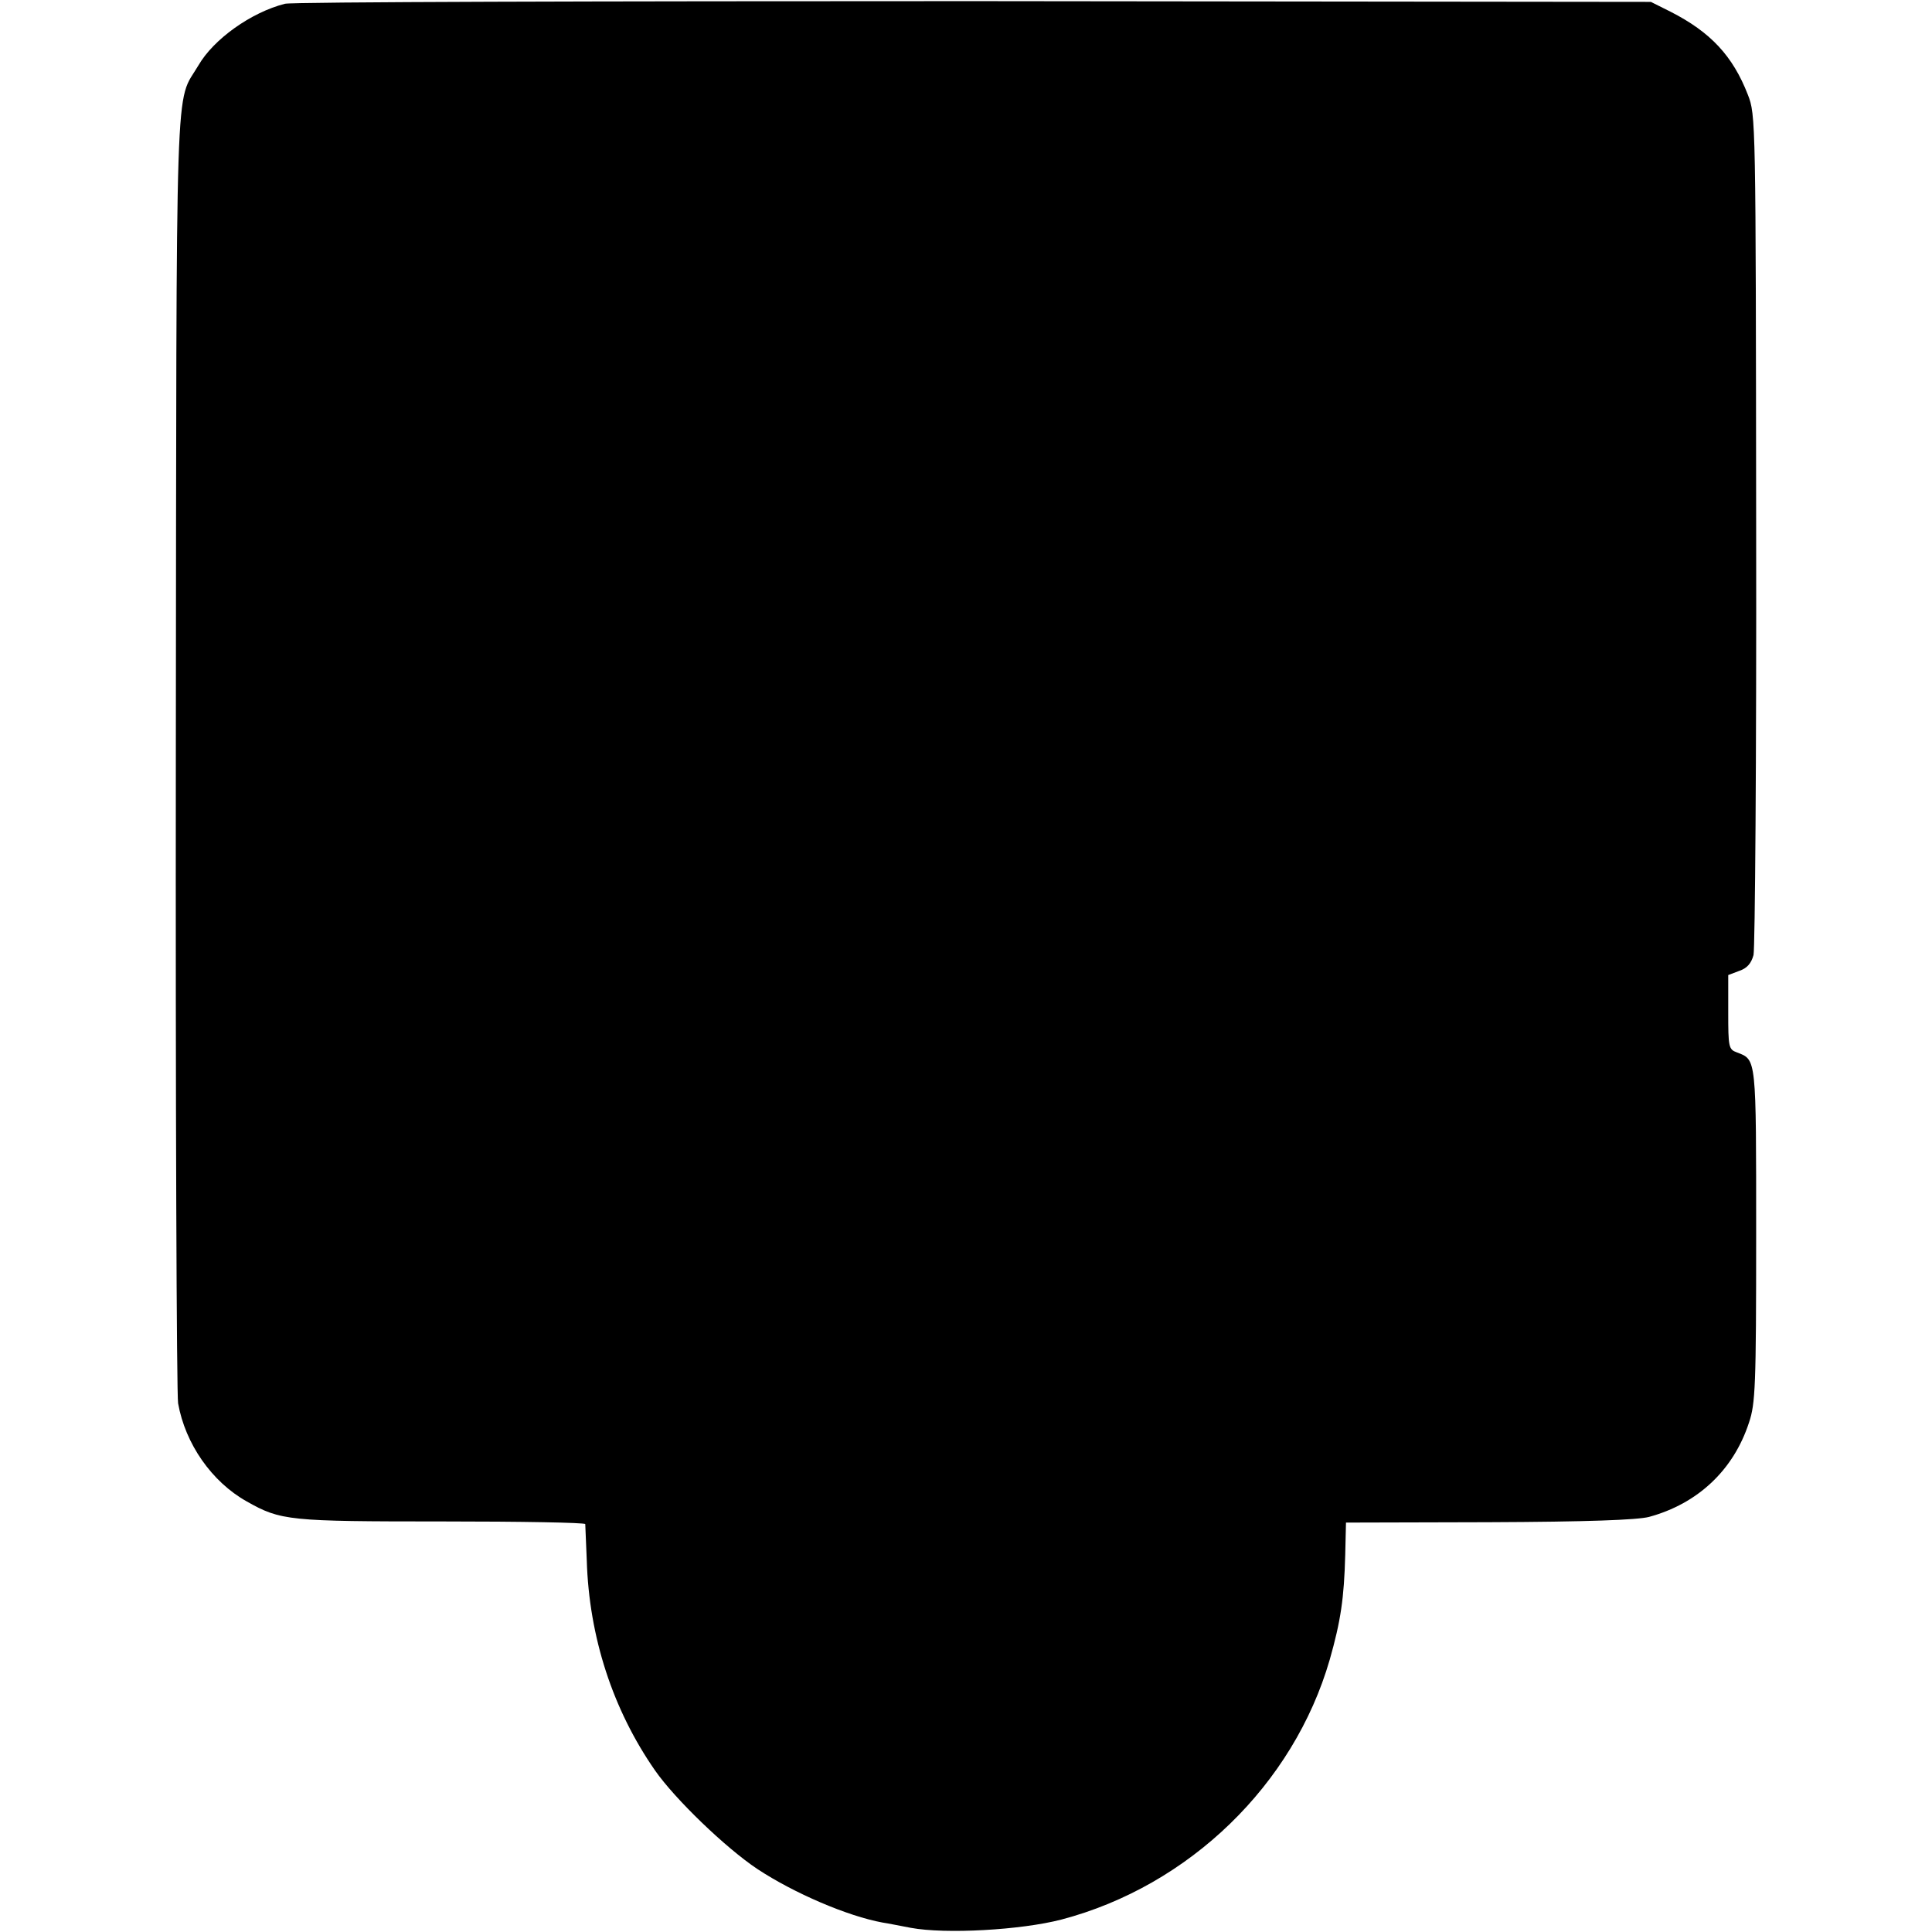
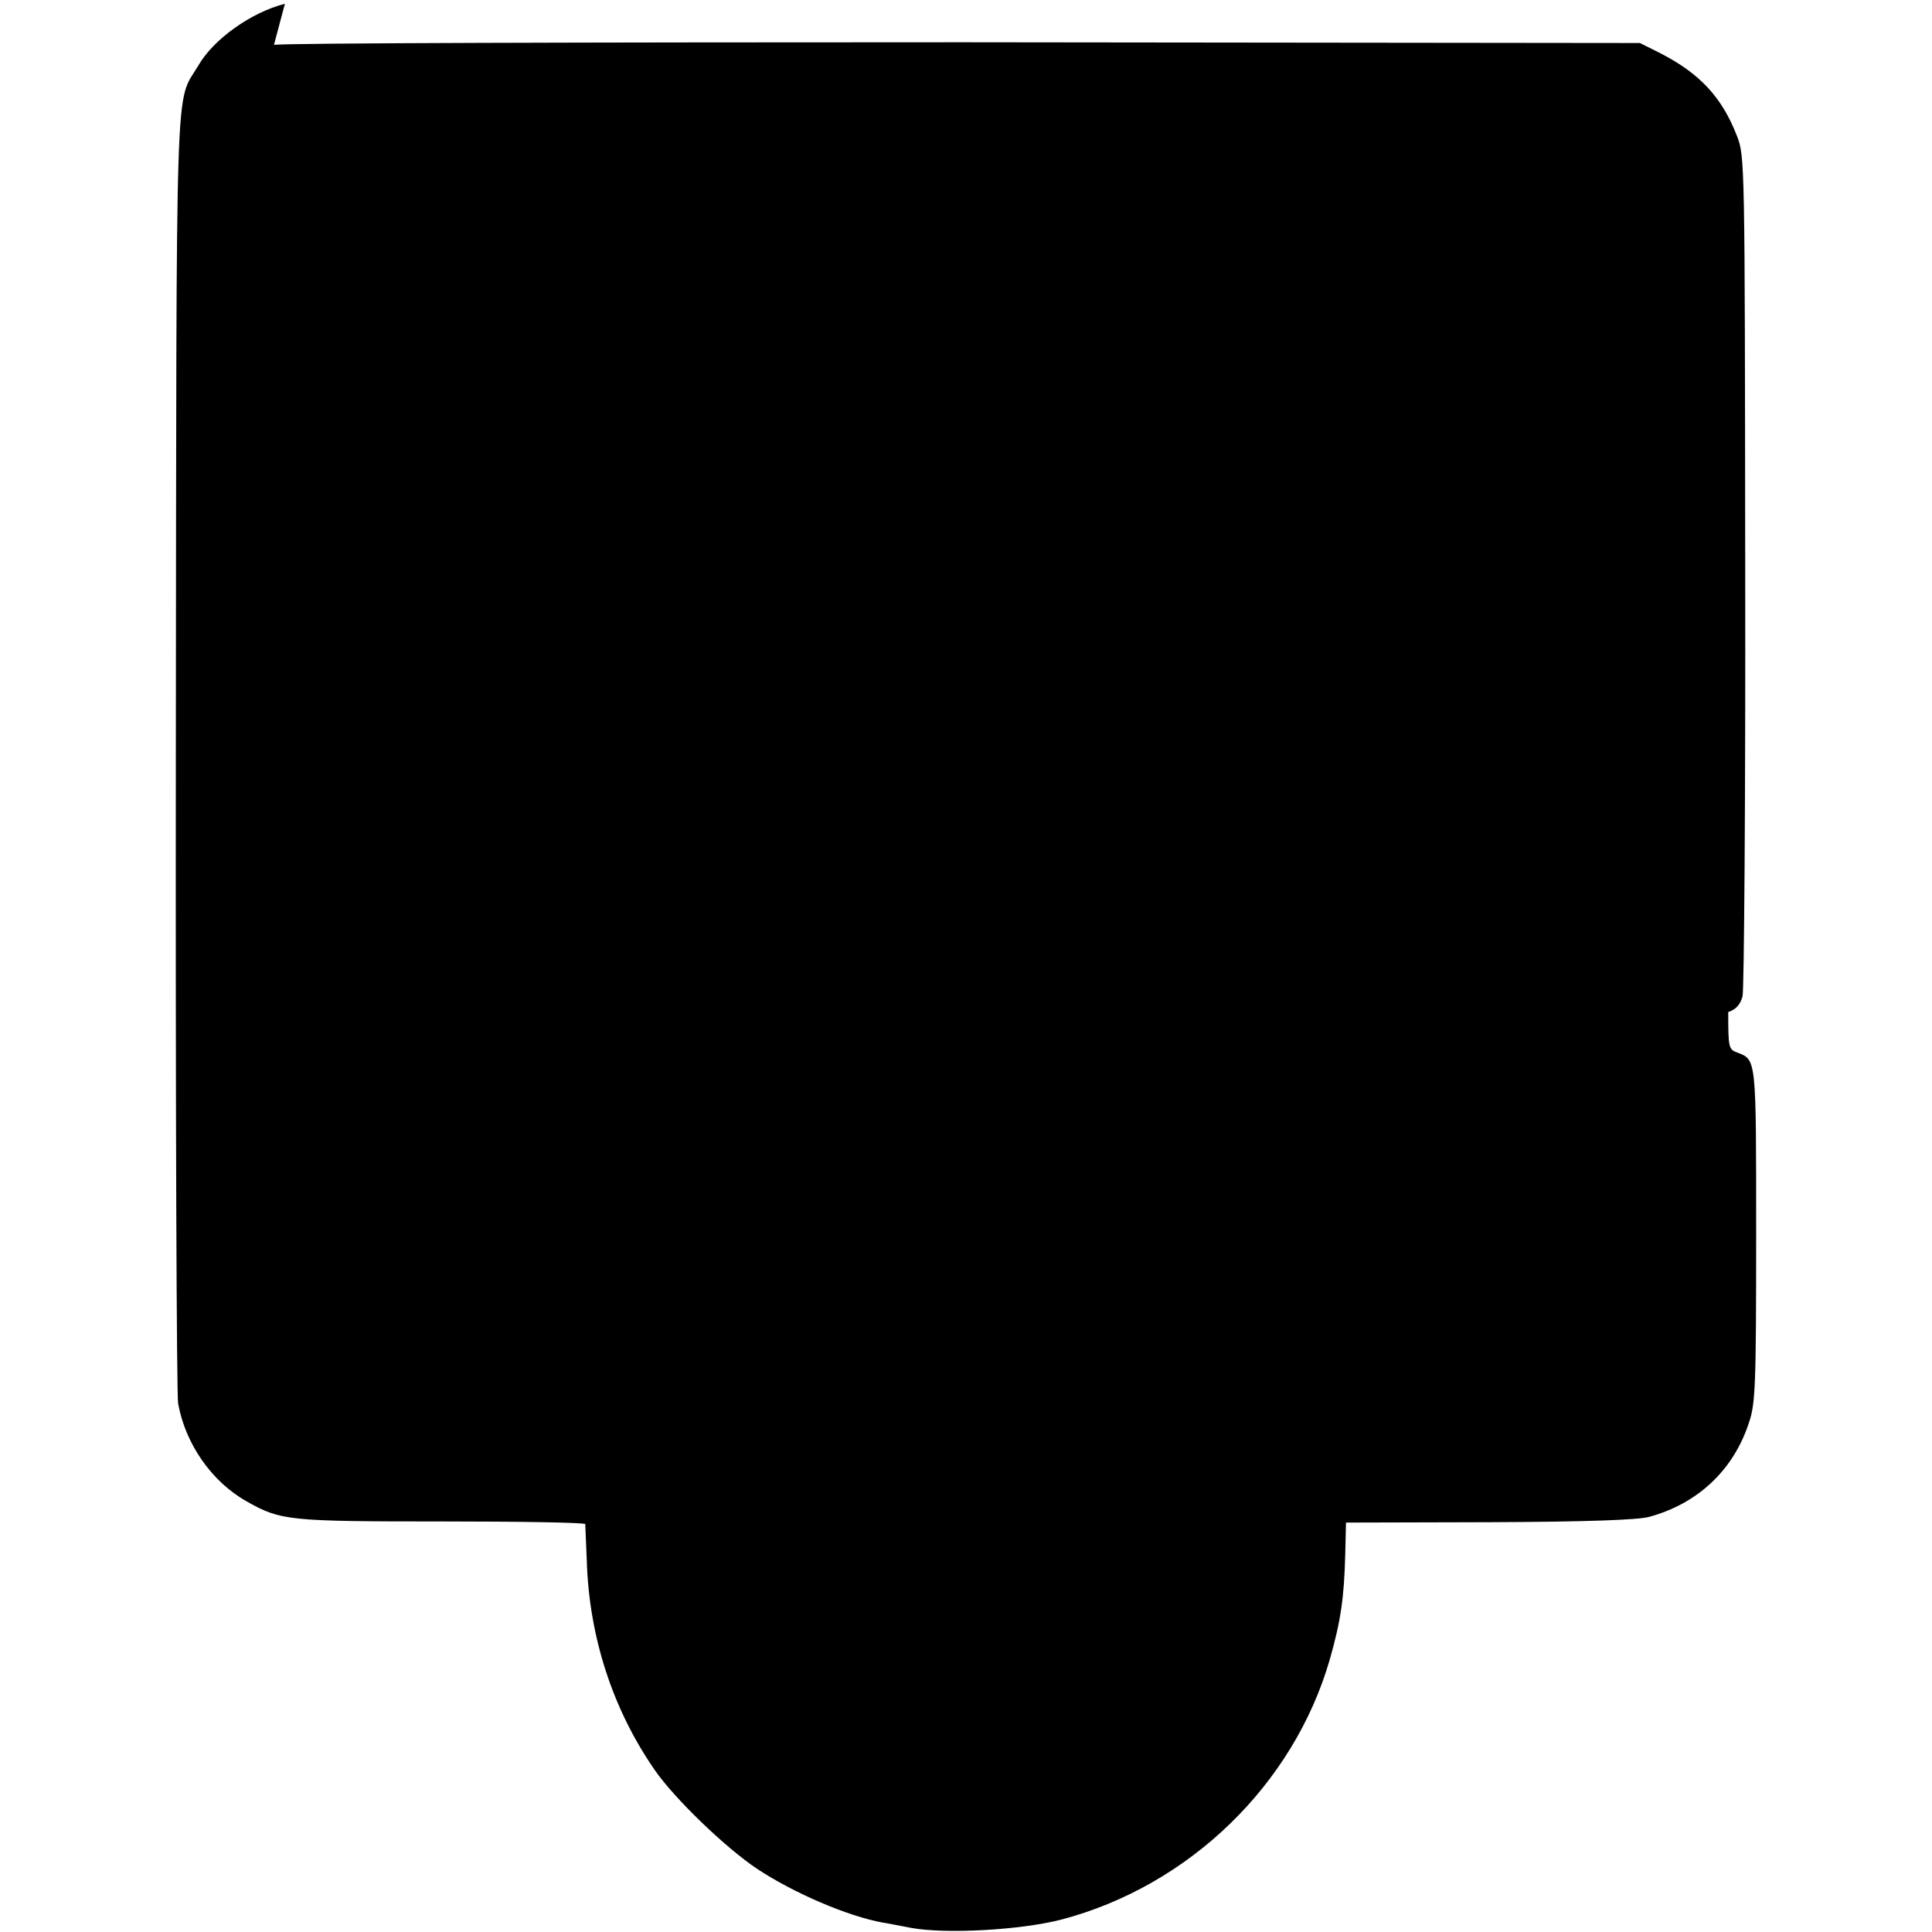
<svg xmlns="http://www.w3.org/2000/svg" version="1.0" width="512pt" height="512pt" viewBox="0 0 512 512" preserveAspectRatio="xMidYMid meet">
  <g transform="translate(0,512) scale(0.1,-0.1)" fill="#000000" stroke="none">
-     <path d="M755 5110 c-90 -23 -189 -94 -229 -163 -63 -107 -58 35 -60 -1817 -1 -927 2 -1705 6 -1729 19 -107 89 -208 182 -260 90 -51 111 -53 519 -53 207 0 377 -3 378 -7 0 -3 2 -46 4 -96 6 -203 69 -396 181 -557 53 -76 187 -205 271 -261 97 -64 239 -125 332 -142 14 -2 48 -9 75 -14 92 -17 291 -6 399 22 338 89 615 357 711 689 29 102 38 162 41 278 l2 85 379 1 c260 1 393 6 424 14 129 35 224 124 265 250 17 50 19 97 19 496 0 475 1 465 -51 485 -22 8 -23 14 -23 107 l0 98 29 11 c21 7 32 20 38 42 4 17 8 525 7 1129 -1 1089 -1 1097 -22 1151 -40 103 -99 166 -205 220 l-52 26 -1795 2 c-987 0 -1808 -2 -1825 -7z" />
+     <path d="M755 5110 c-90 -23 -189 -94 -229 -163 -63 -107 -58 35 -60 -1817 -1 -927 2 -1705 6 -1729 19 -107 89 -208 182 -260 90 -51 111 -53 519 -53 207 0 377 -3 378 -7 0 -3 2 -46 4 -96 6 -203 69 -396 181 -557 53 -76 187 -205 271 -261 97 -64 239 -125 332 -142 14 -2 48 -9 75 -14 92 -17 291 -6 399 22 338 89 615 357 711 689 29 102 38 162 41 278 l2 85 379 1 c260 1 393 6 424 14 129 35 224 124 265 250 17 50 19 97 19 496 0 475 1 465 -51 485 -22 8 -23 14 -23 107 c21 7 32 20 38 42 4 17 8 525 7 1129 -1 1089 -1 1097 -22 1151 -40 103 -99 166 -205 220 l-52 26 -1795 2 c-987 0 -1808 -2 -1825 -7z" />
  </g>
</svg>